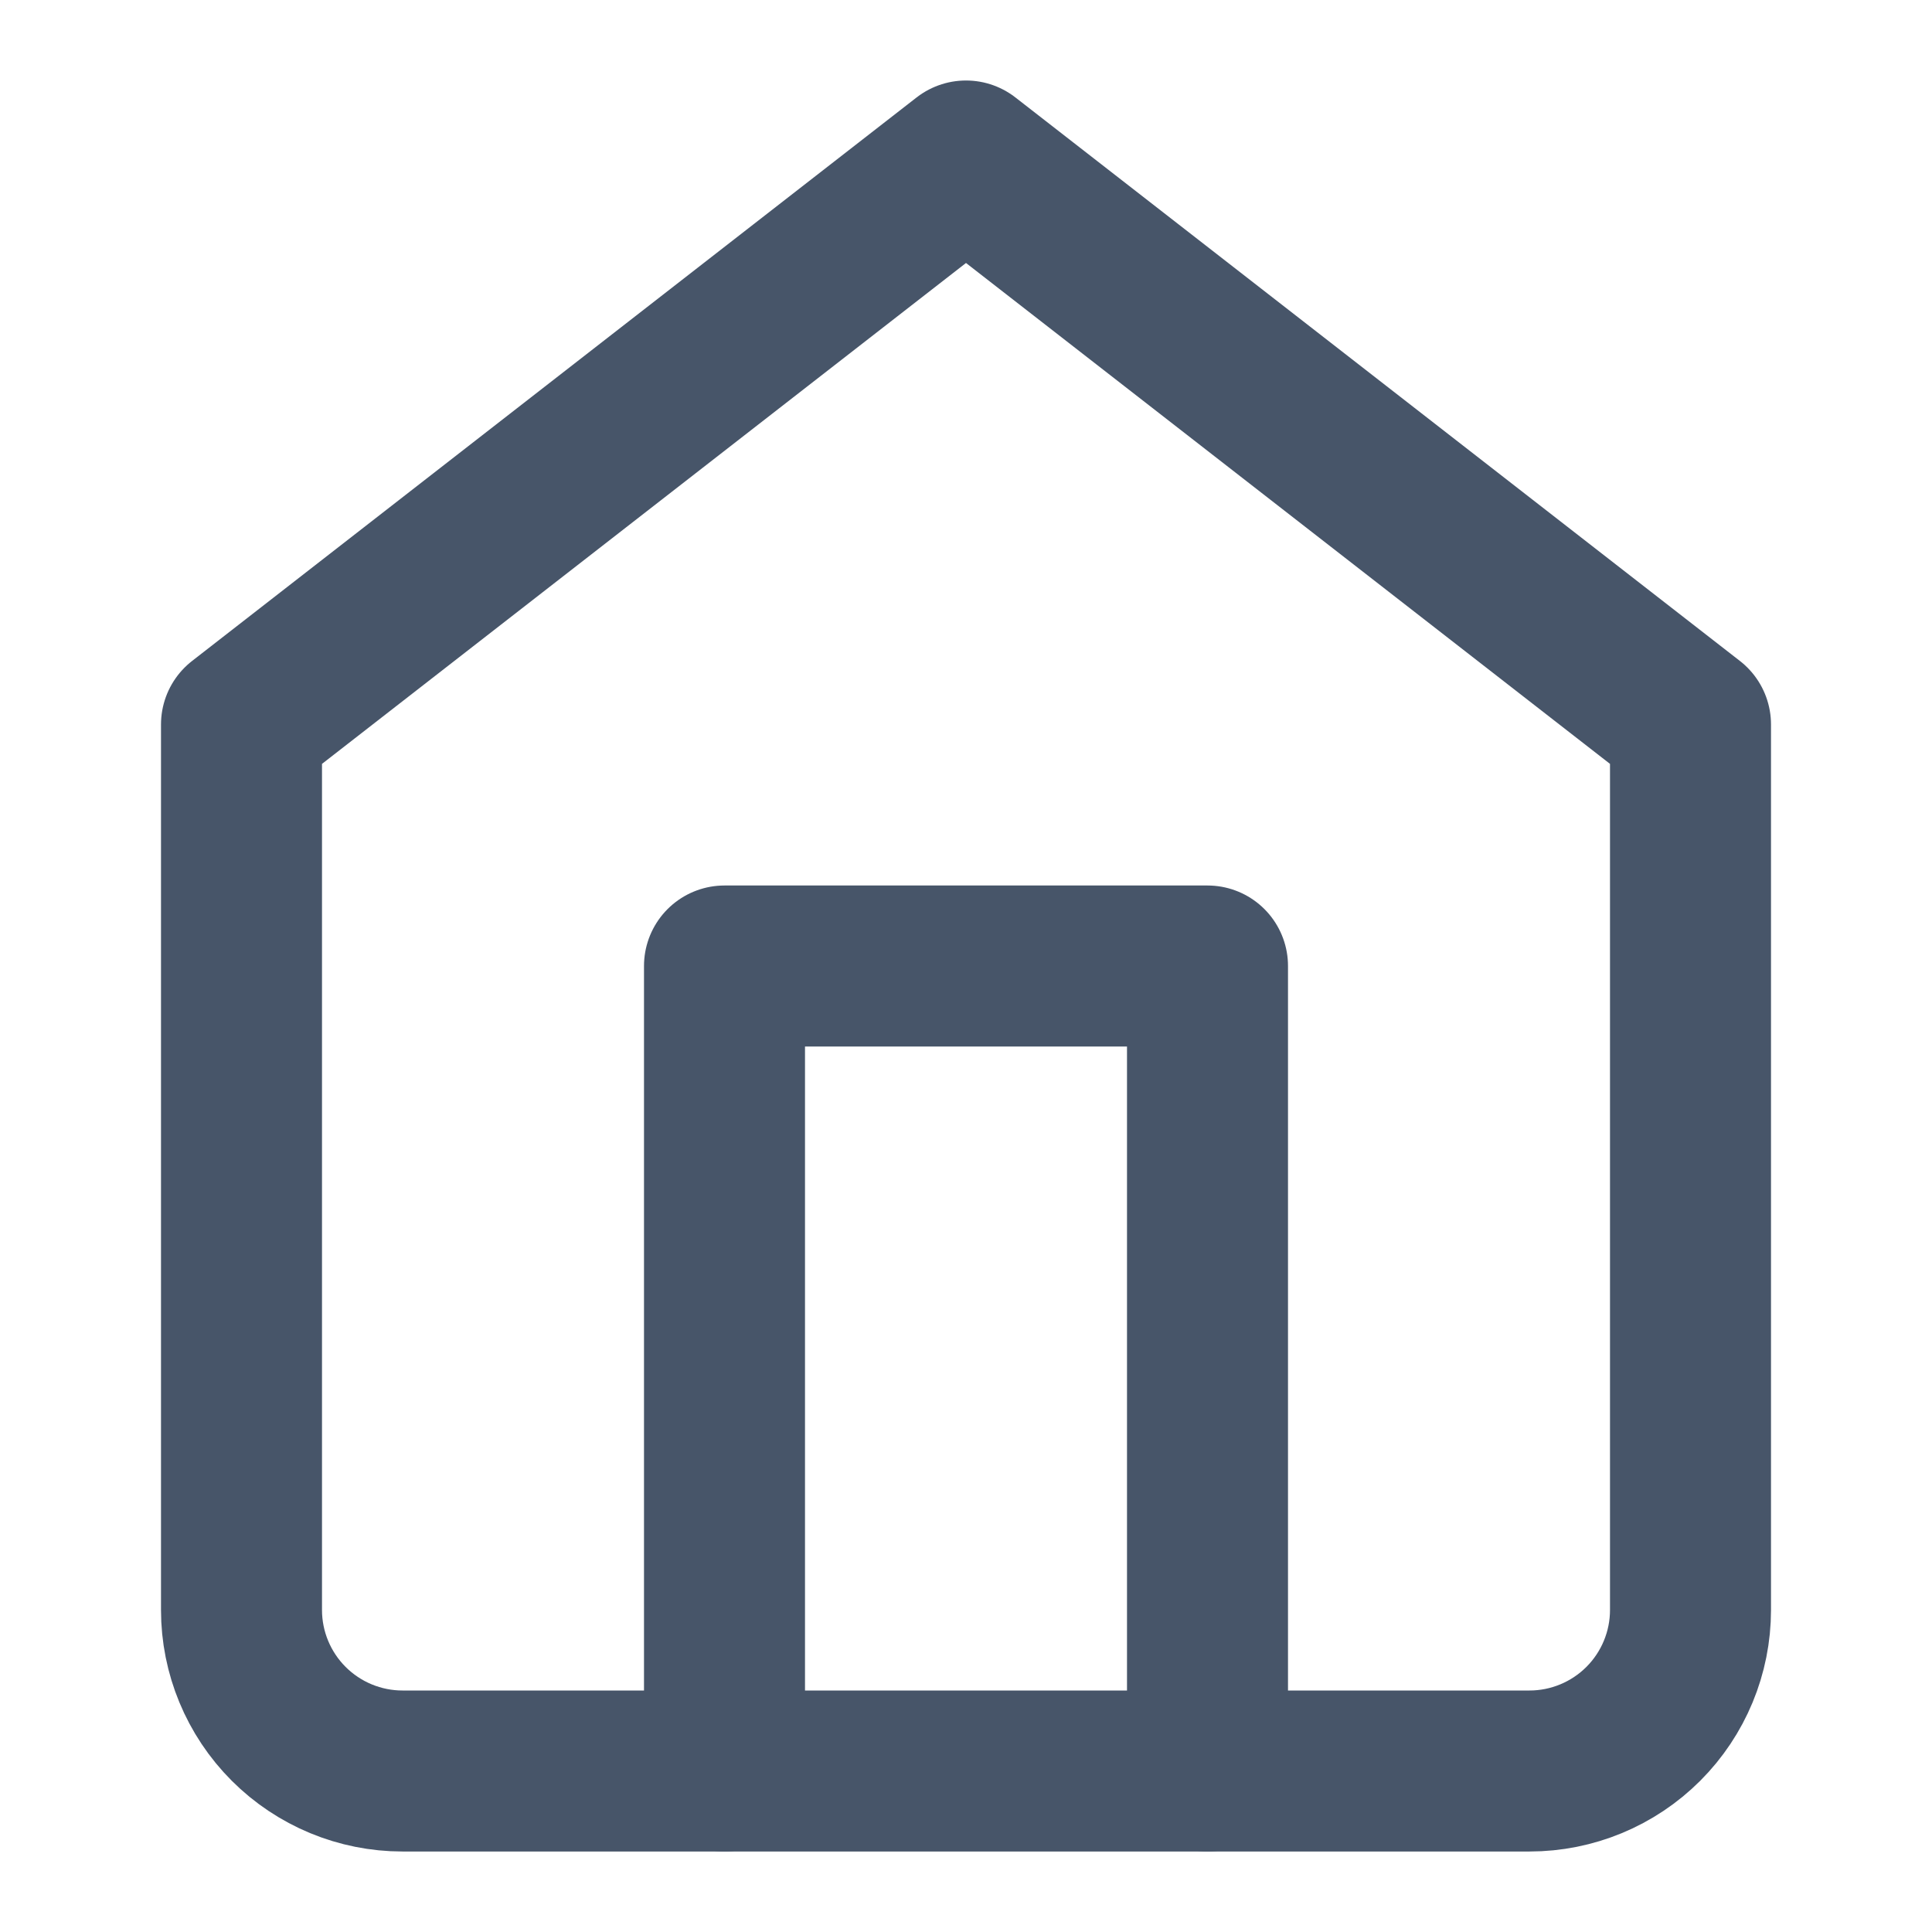
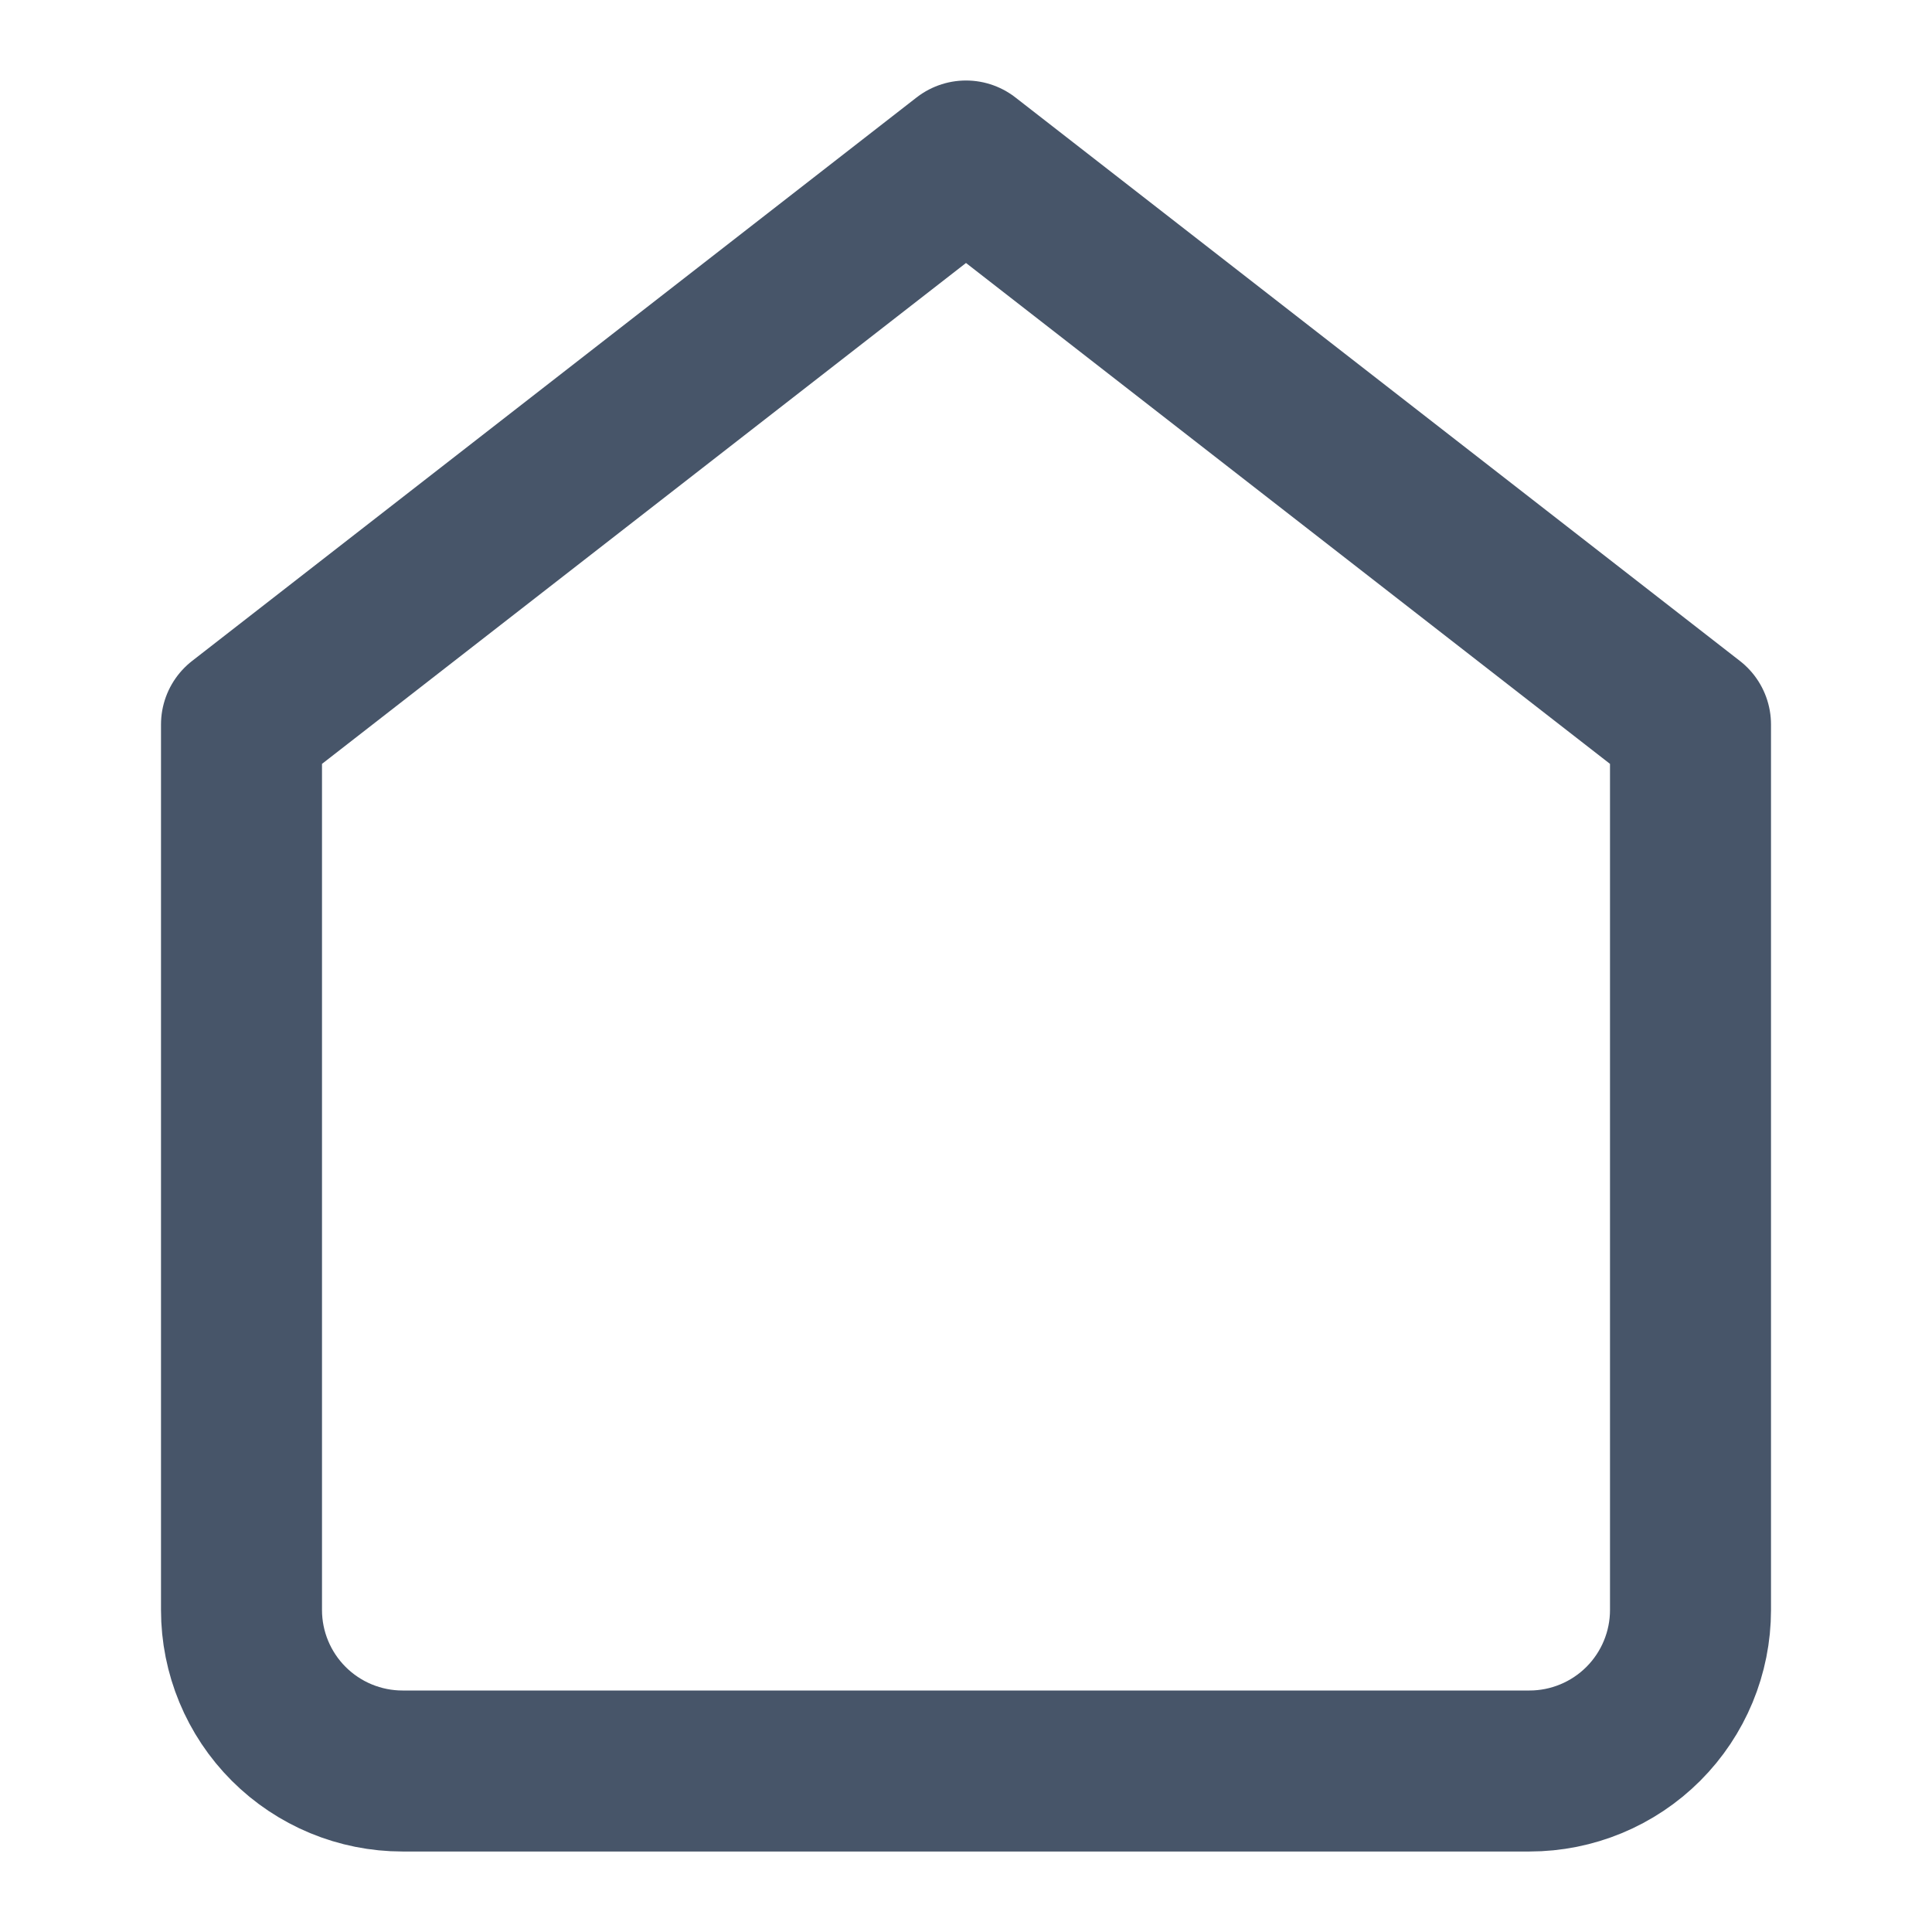
<svg xmlns="http://www.w3.org/2000/svg" width="24" height="24" viewBox="0 0 24 24" fill="none">
  <path d="M3 9L12 2L21 9V20C21 20.53 20.789 21.039 20.414 21.414C20.039 21.789 19.53 22 19 22H5C4.47 22 3.961 21.789 3.586 21.414C3.211 21.039 3 20.53 3 20V9Z" stroke="#475569" stroke-width="2" stroke-linecap="round" stroke-linejoin="round" />
-   <path d="M9 22V12H15V22" stroke="#475569" stroke-width="2" stroke-linecap="round" stroke-linejoin="round" />
</svg>